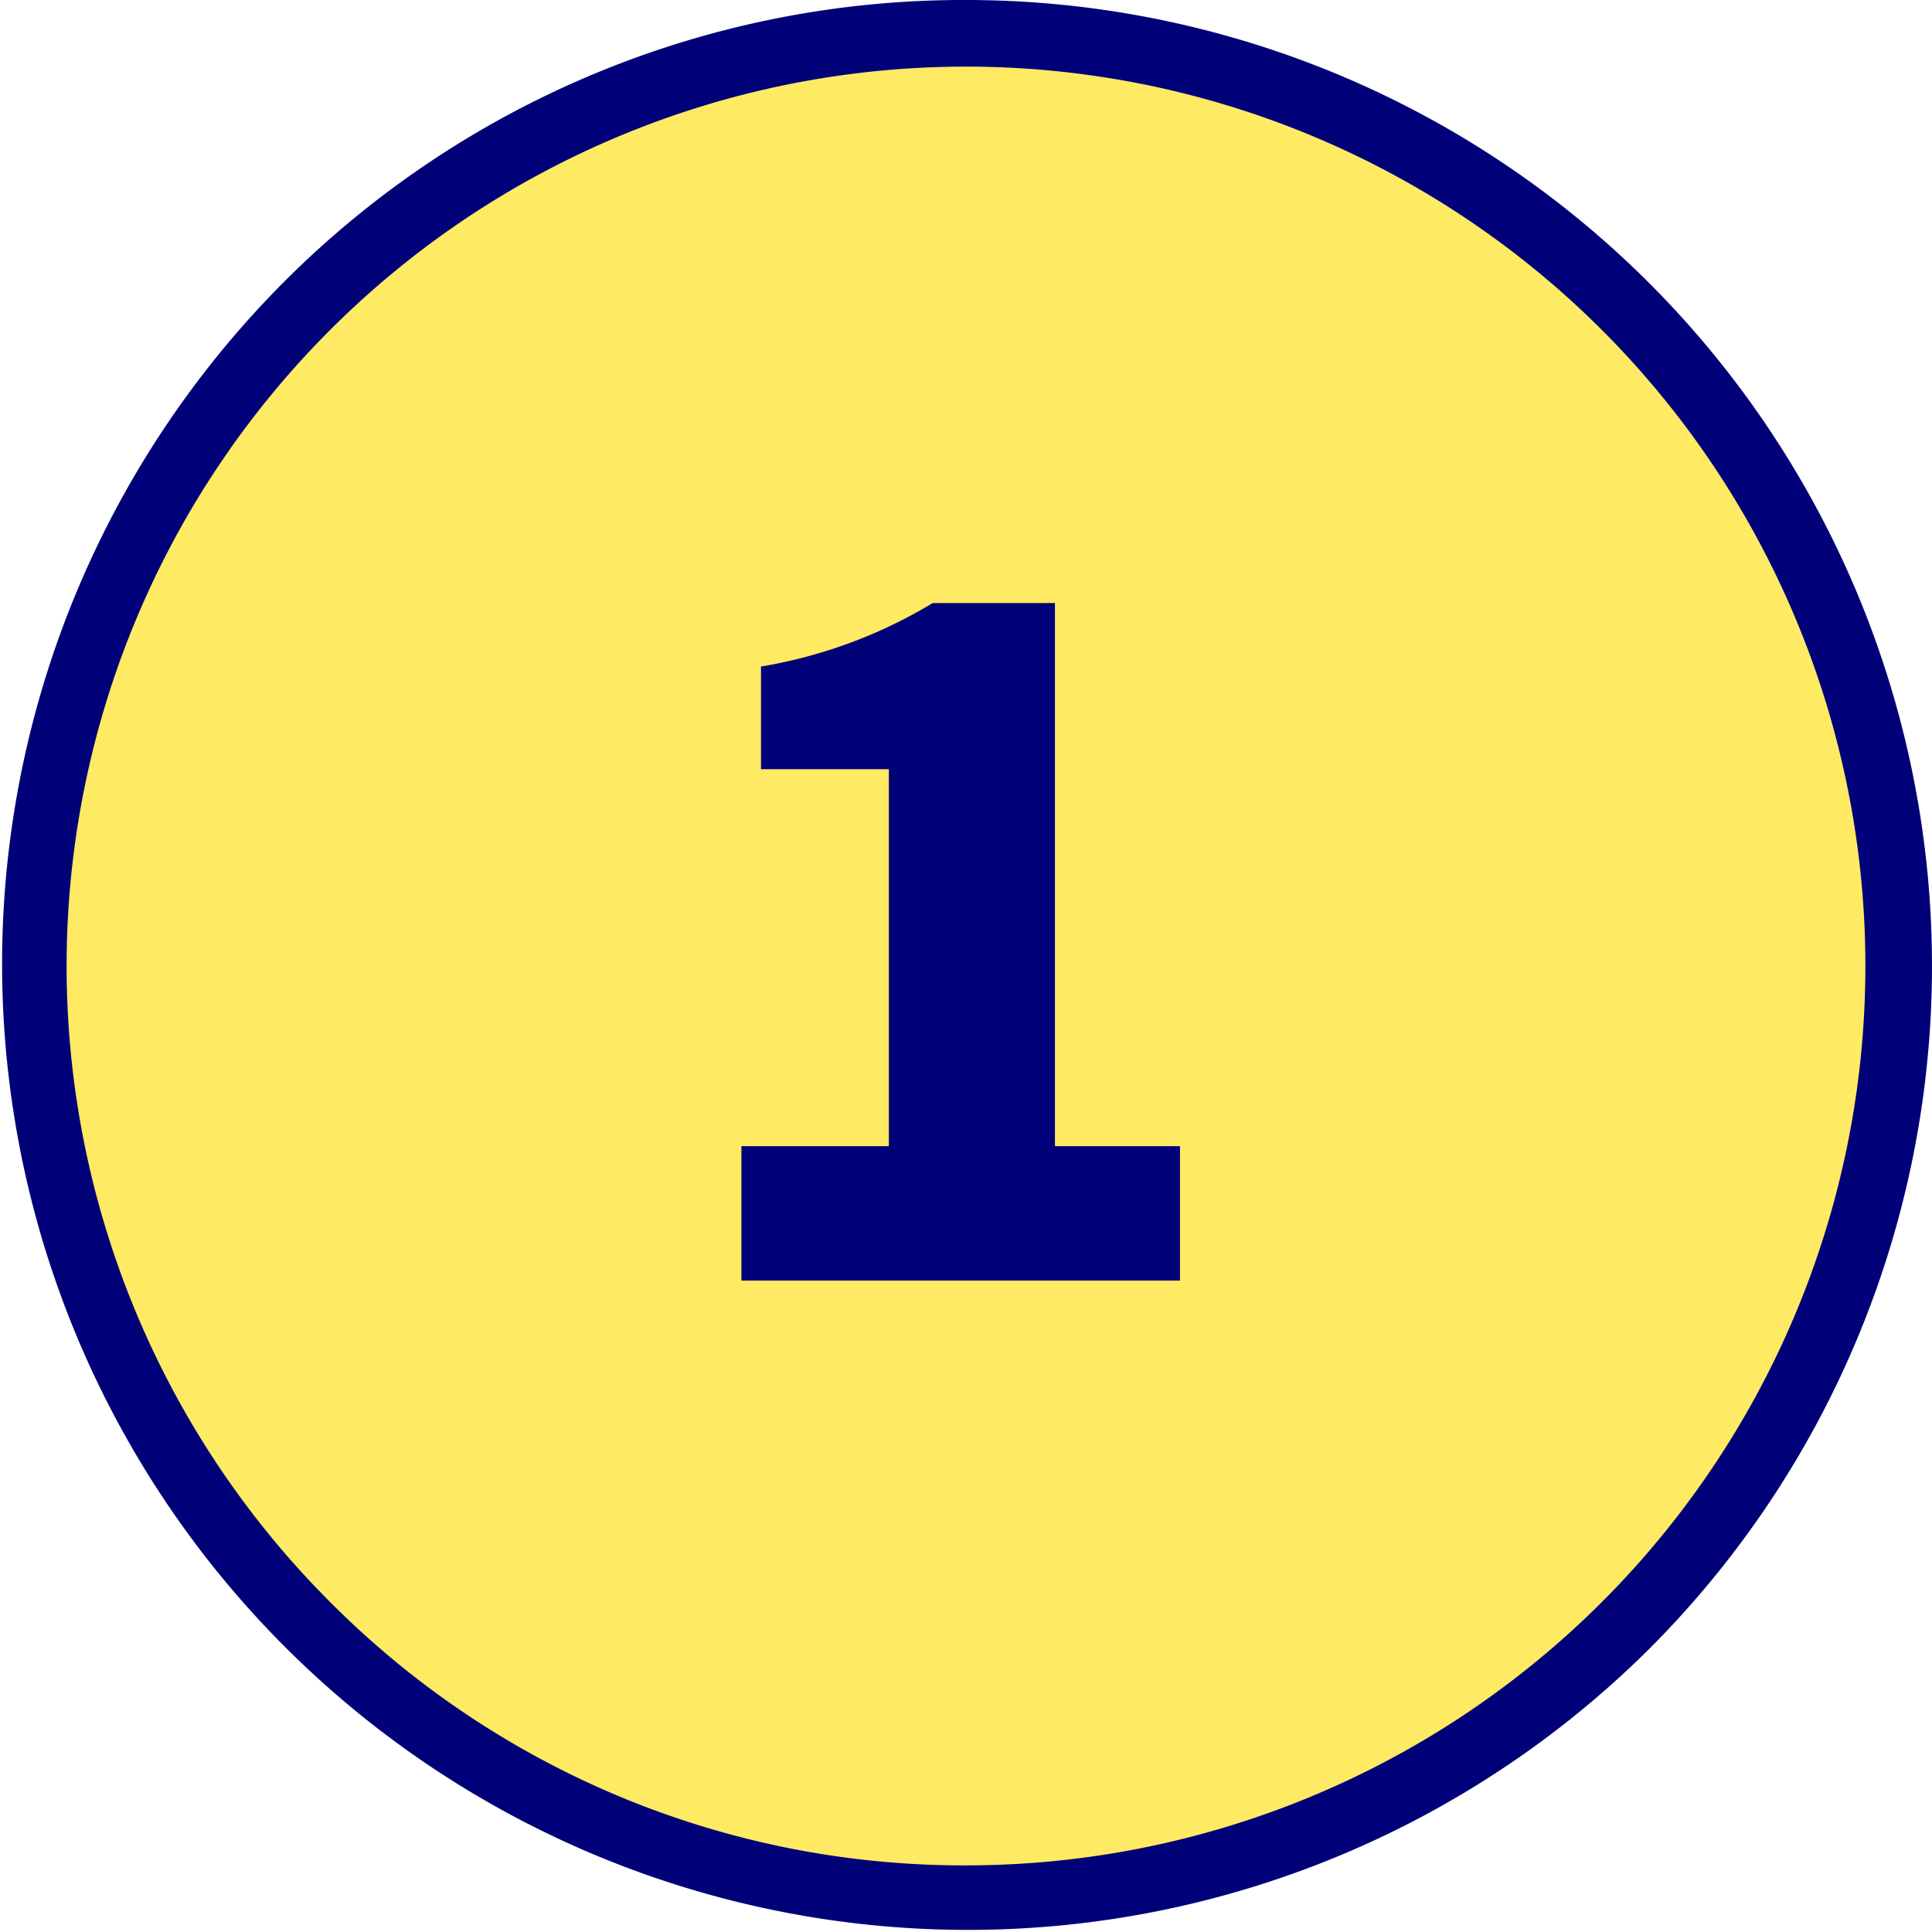
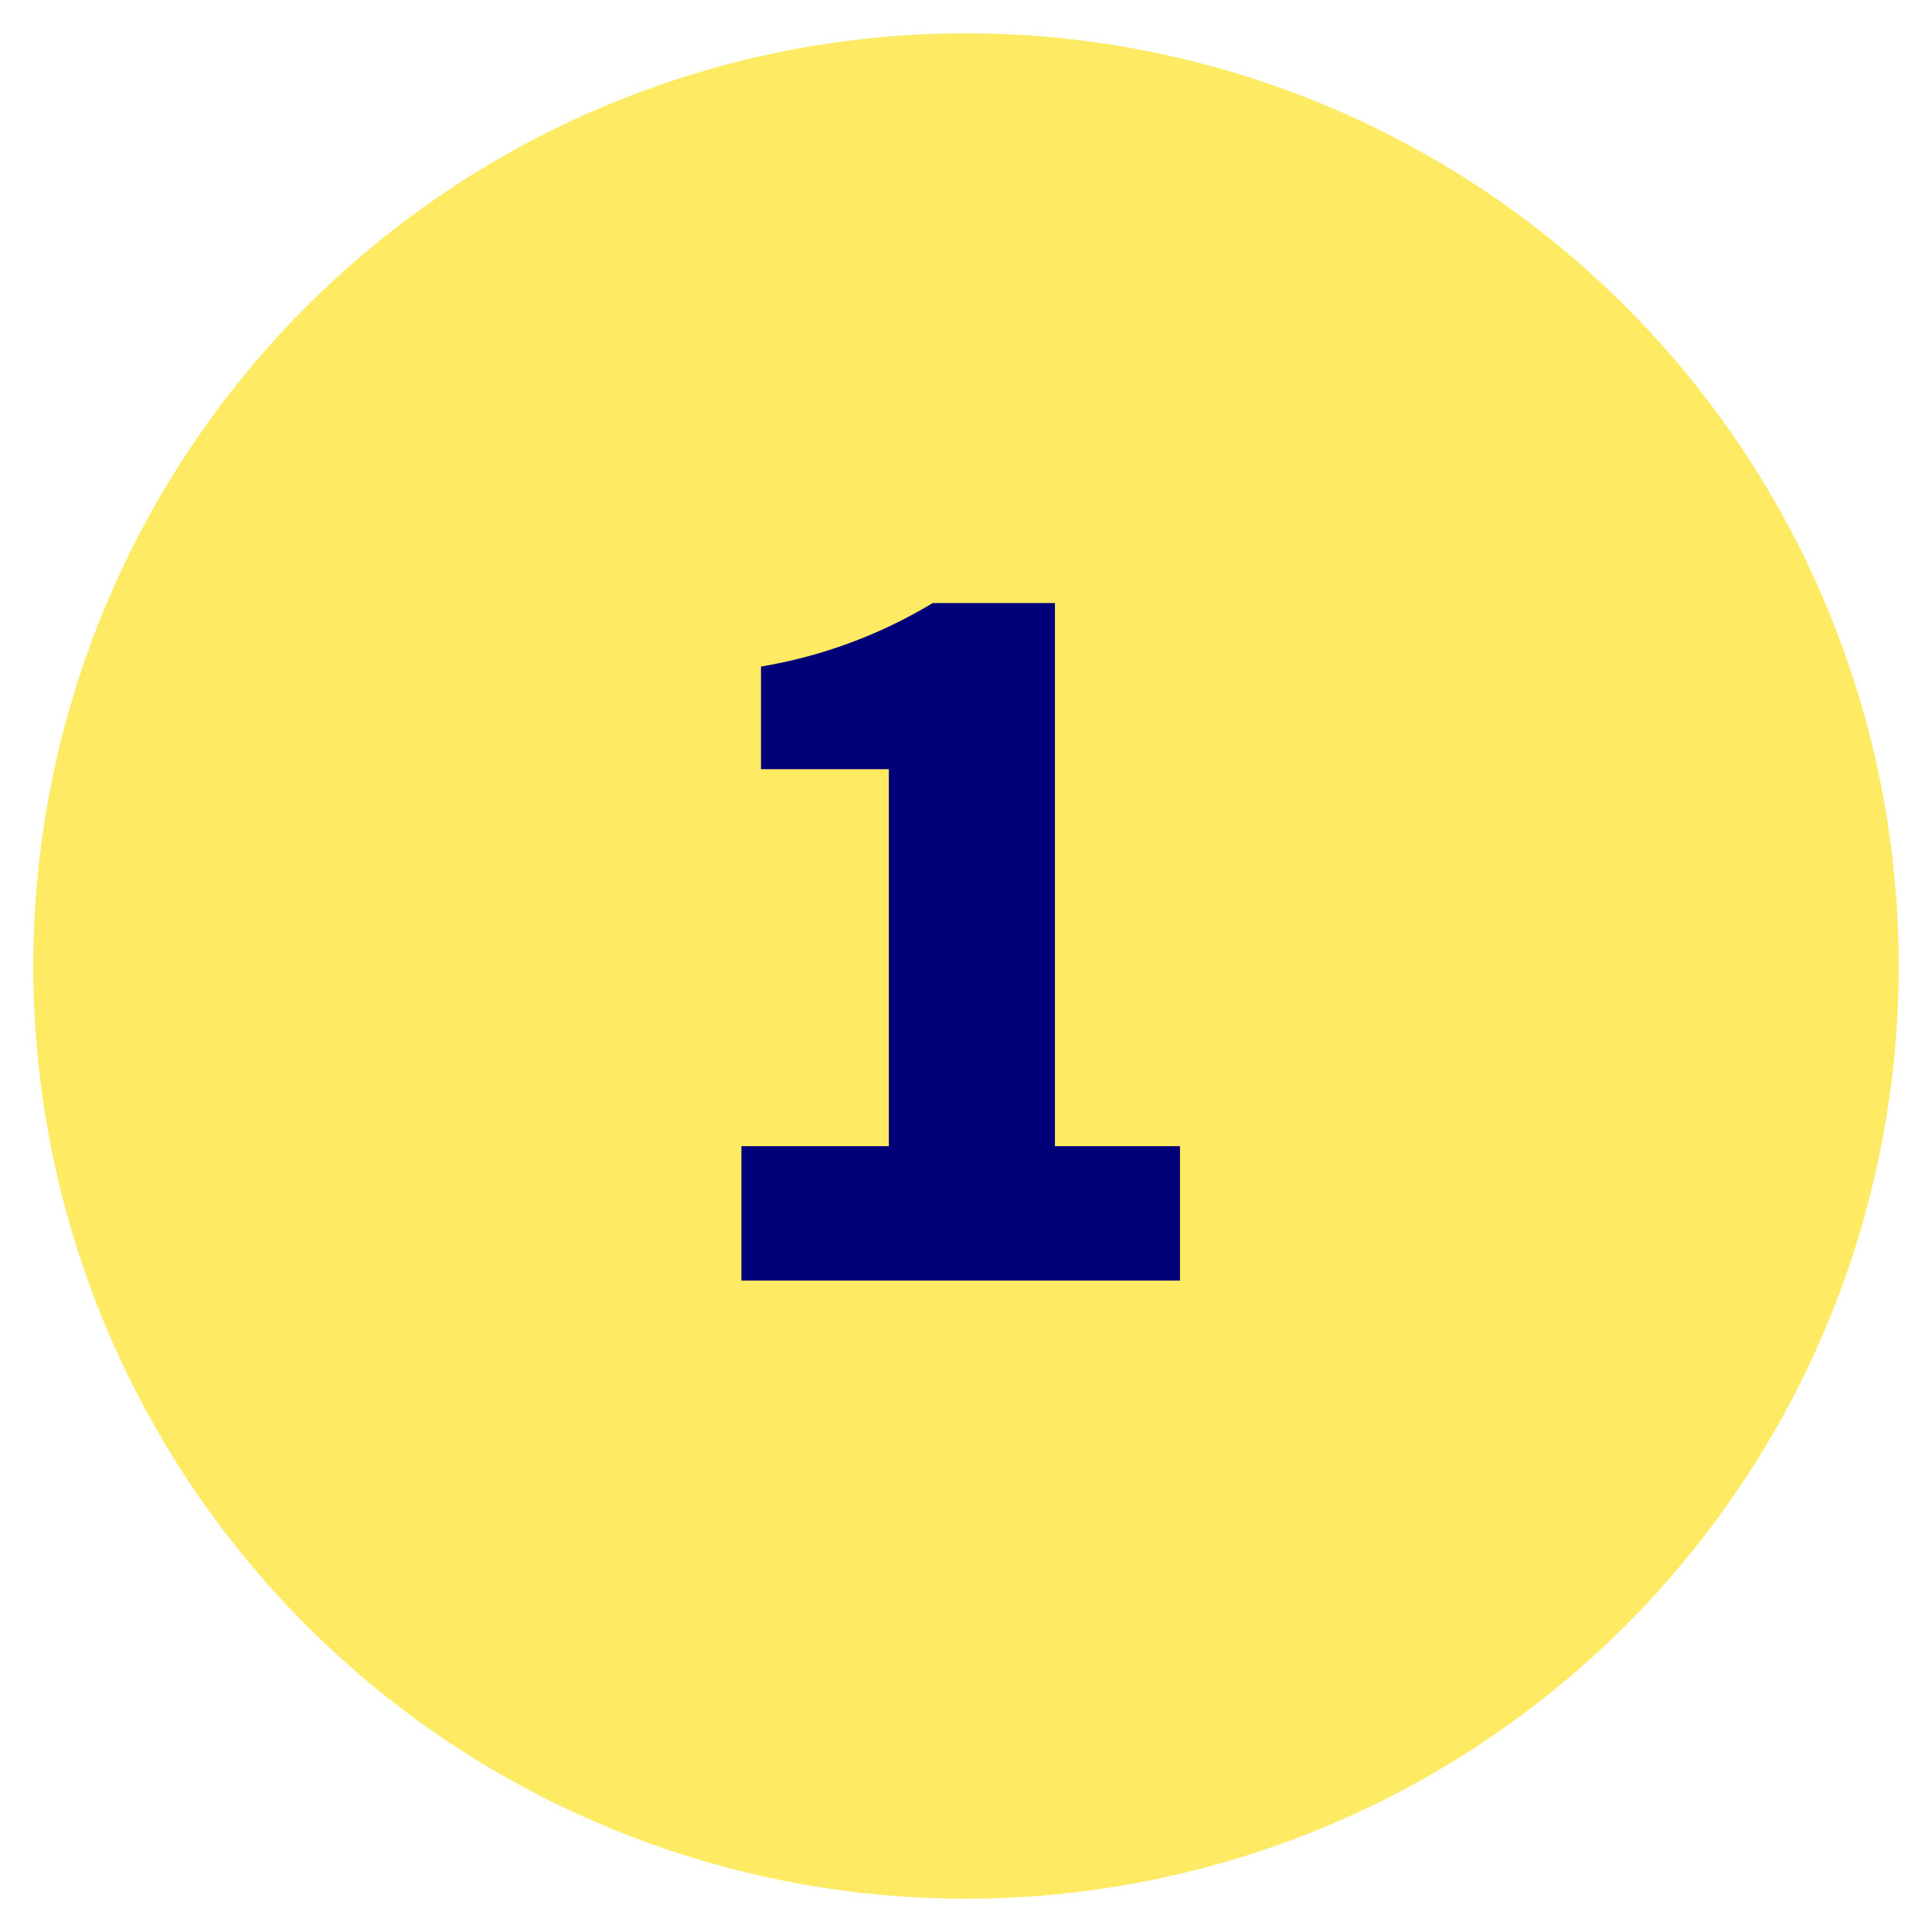
<svg xmlns="http://www.w3.org/2000/svg" width="29" height="29" viewBox="0 0 29 29">
  <g transform="translate(-14255.919 -2954.542)">
    <path d="M466.488,517.618a14,14,0,1,1-14-14,14,14,0,0,1,14,14" transform="translate(13817.931 2451.424)" fill="#ffea64" />
-     <path d="M14-.5A14.5,14.5,0,0,1,24.253,24.253,14.5,14.5,0,0,1,3.747,3.747,14.405,14.405,0,0,1,14-.5Zm0,28A13.5,13.5,0,0,0,23.546,4.454,13.5,13.5,0,1,0,4.454,23.546,13.412,13.412,0,0,0,14,27.5Z" transform="translate(14256.419 2955.042)" fill="#000078" />
    <path d="M449.117,520.322h2.213v-5.658h-1.919v-1.541a7.311,7.311,0,0,0,2.577-.953h1.835v8.152H455.7v2.018h-6.583Z" transform="translate(13817.931 2451.424)" fill="#000078" />
  </g>
</svg>